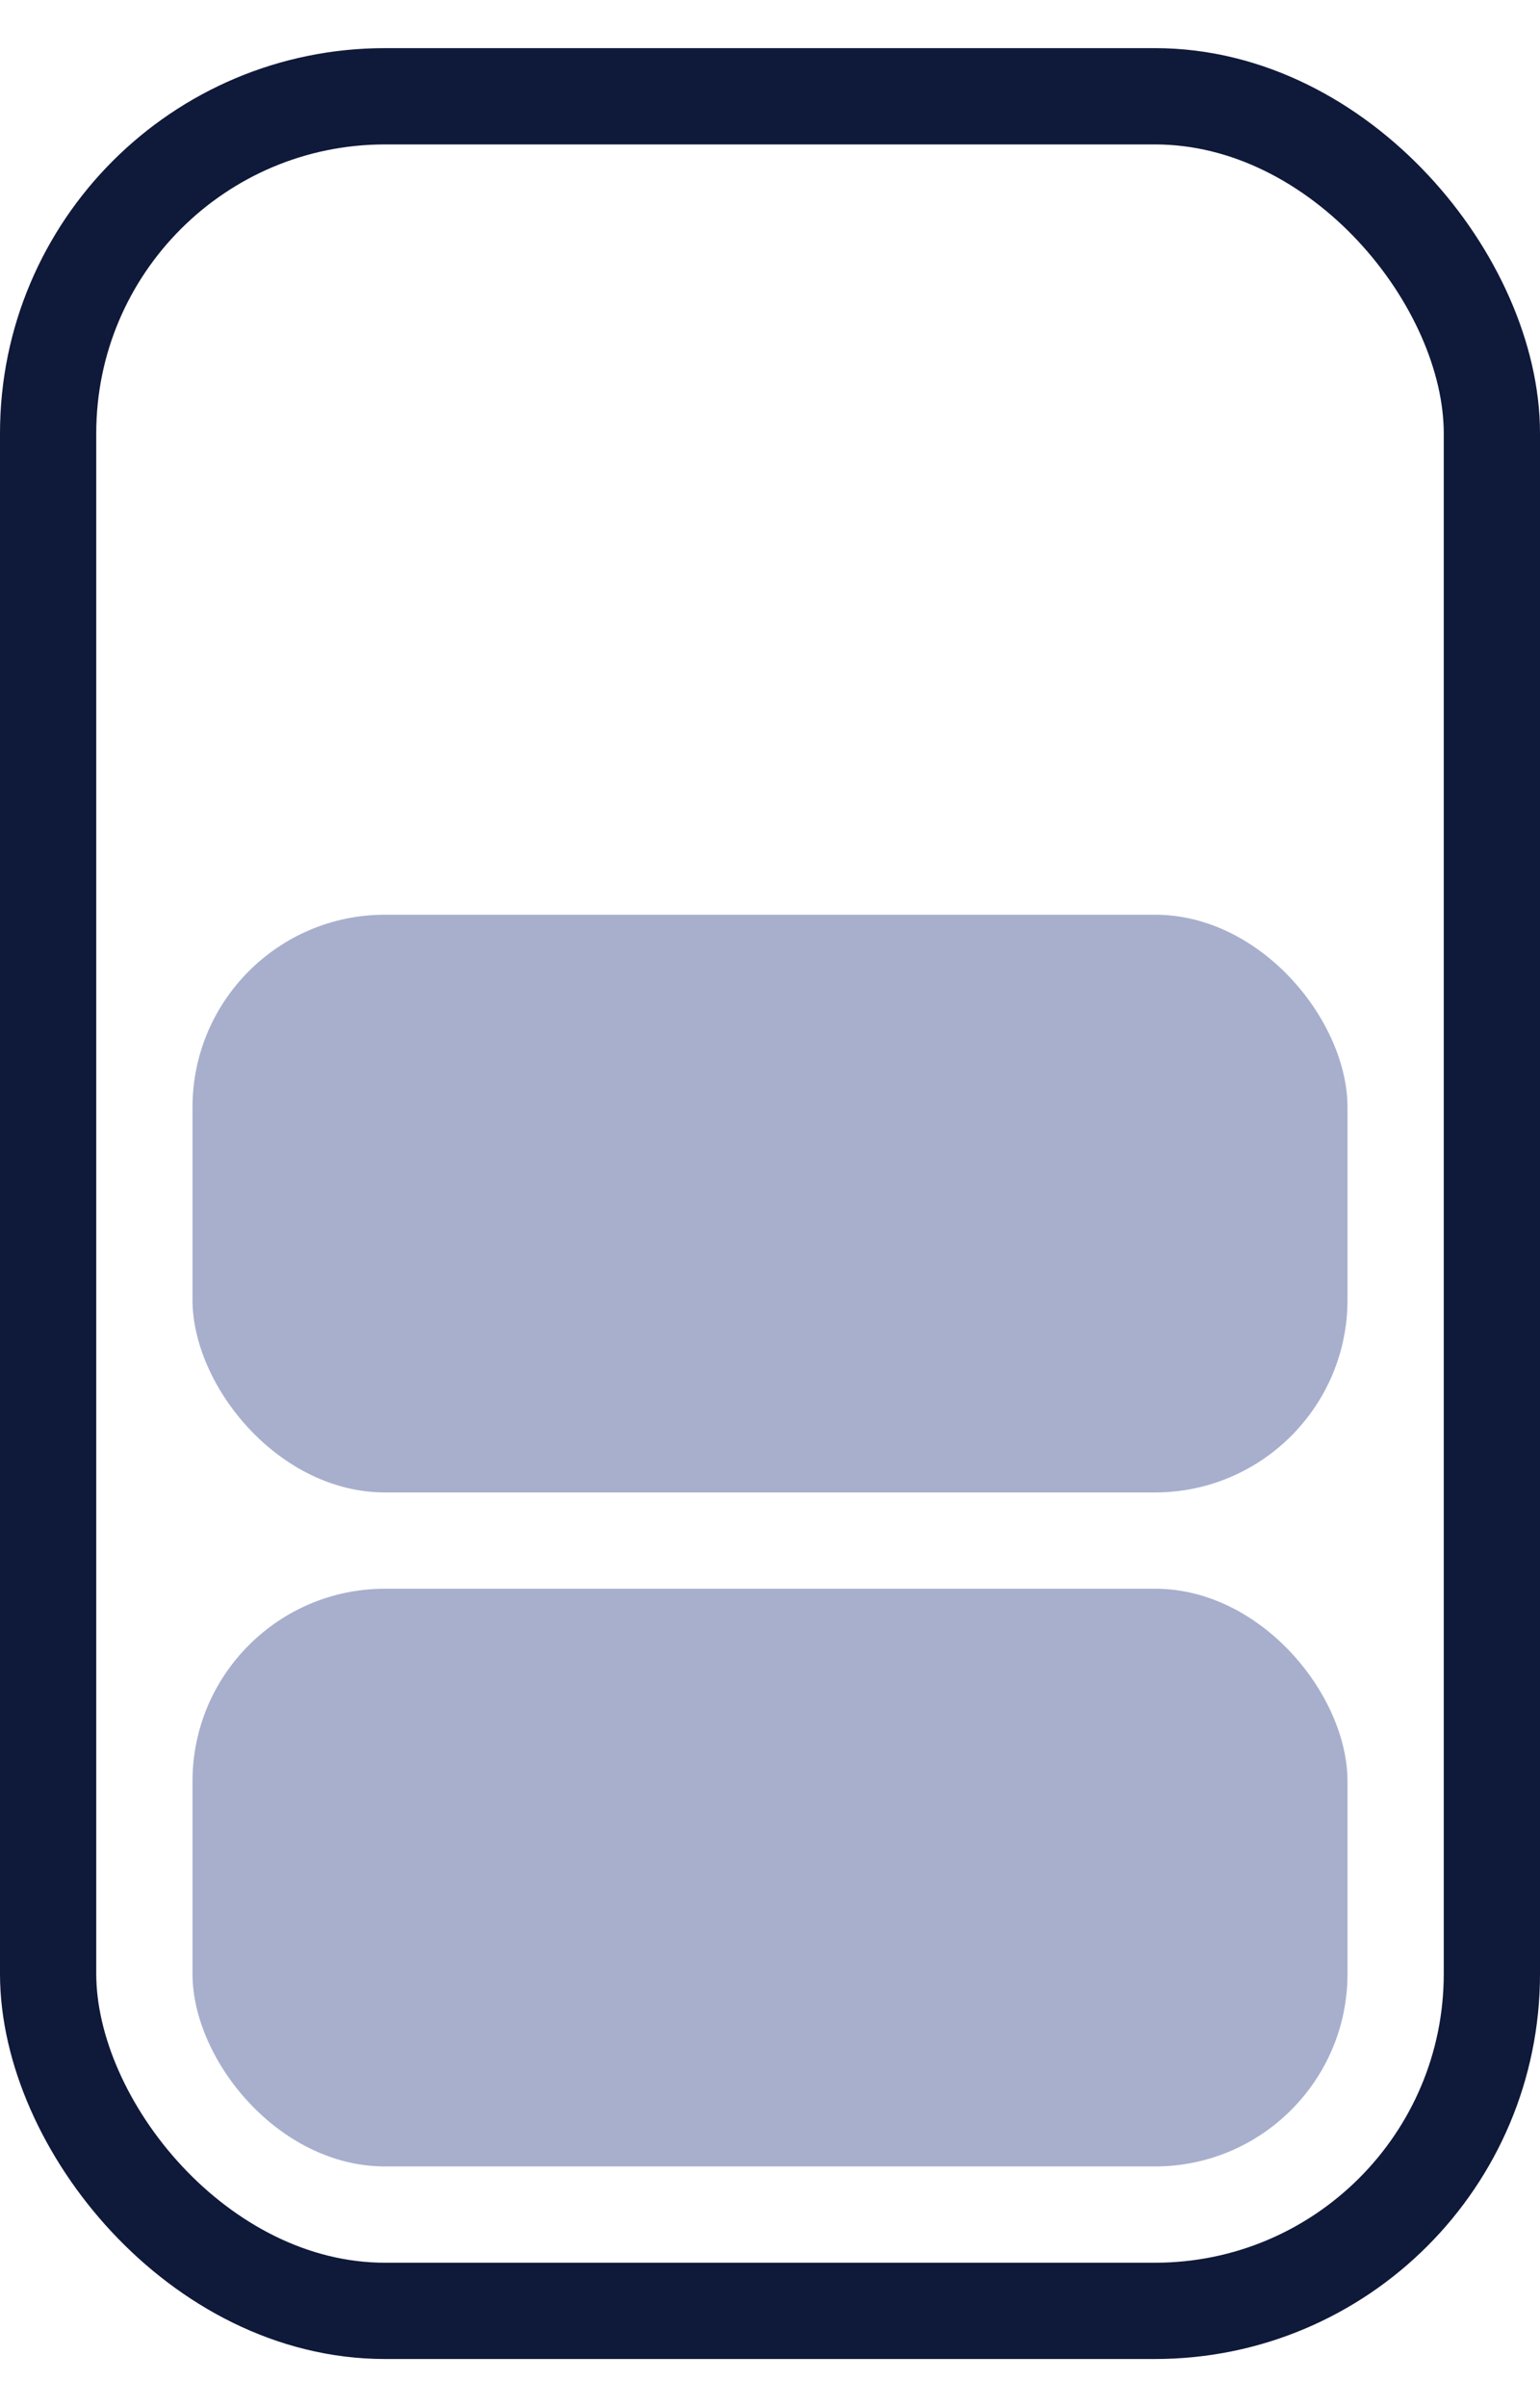
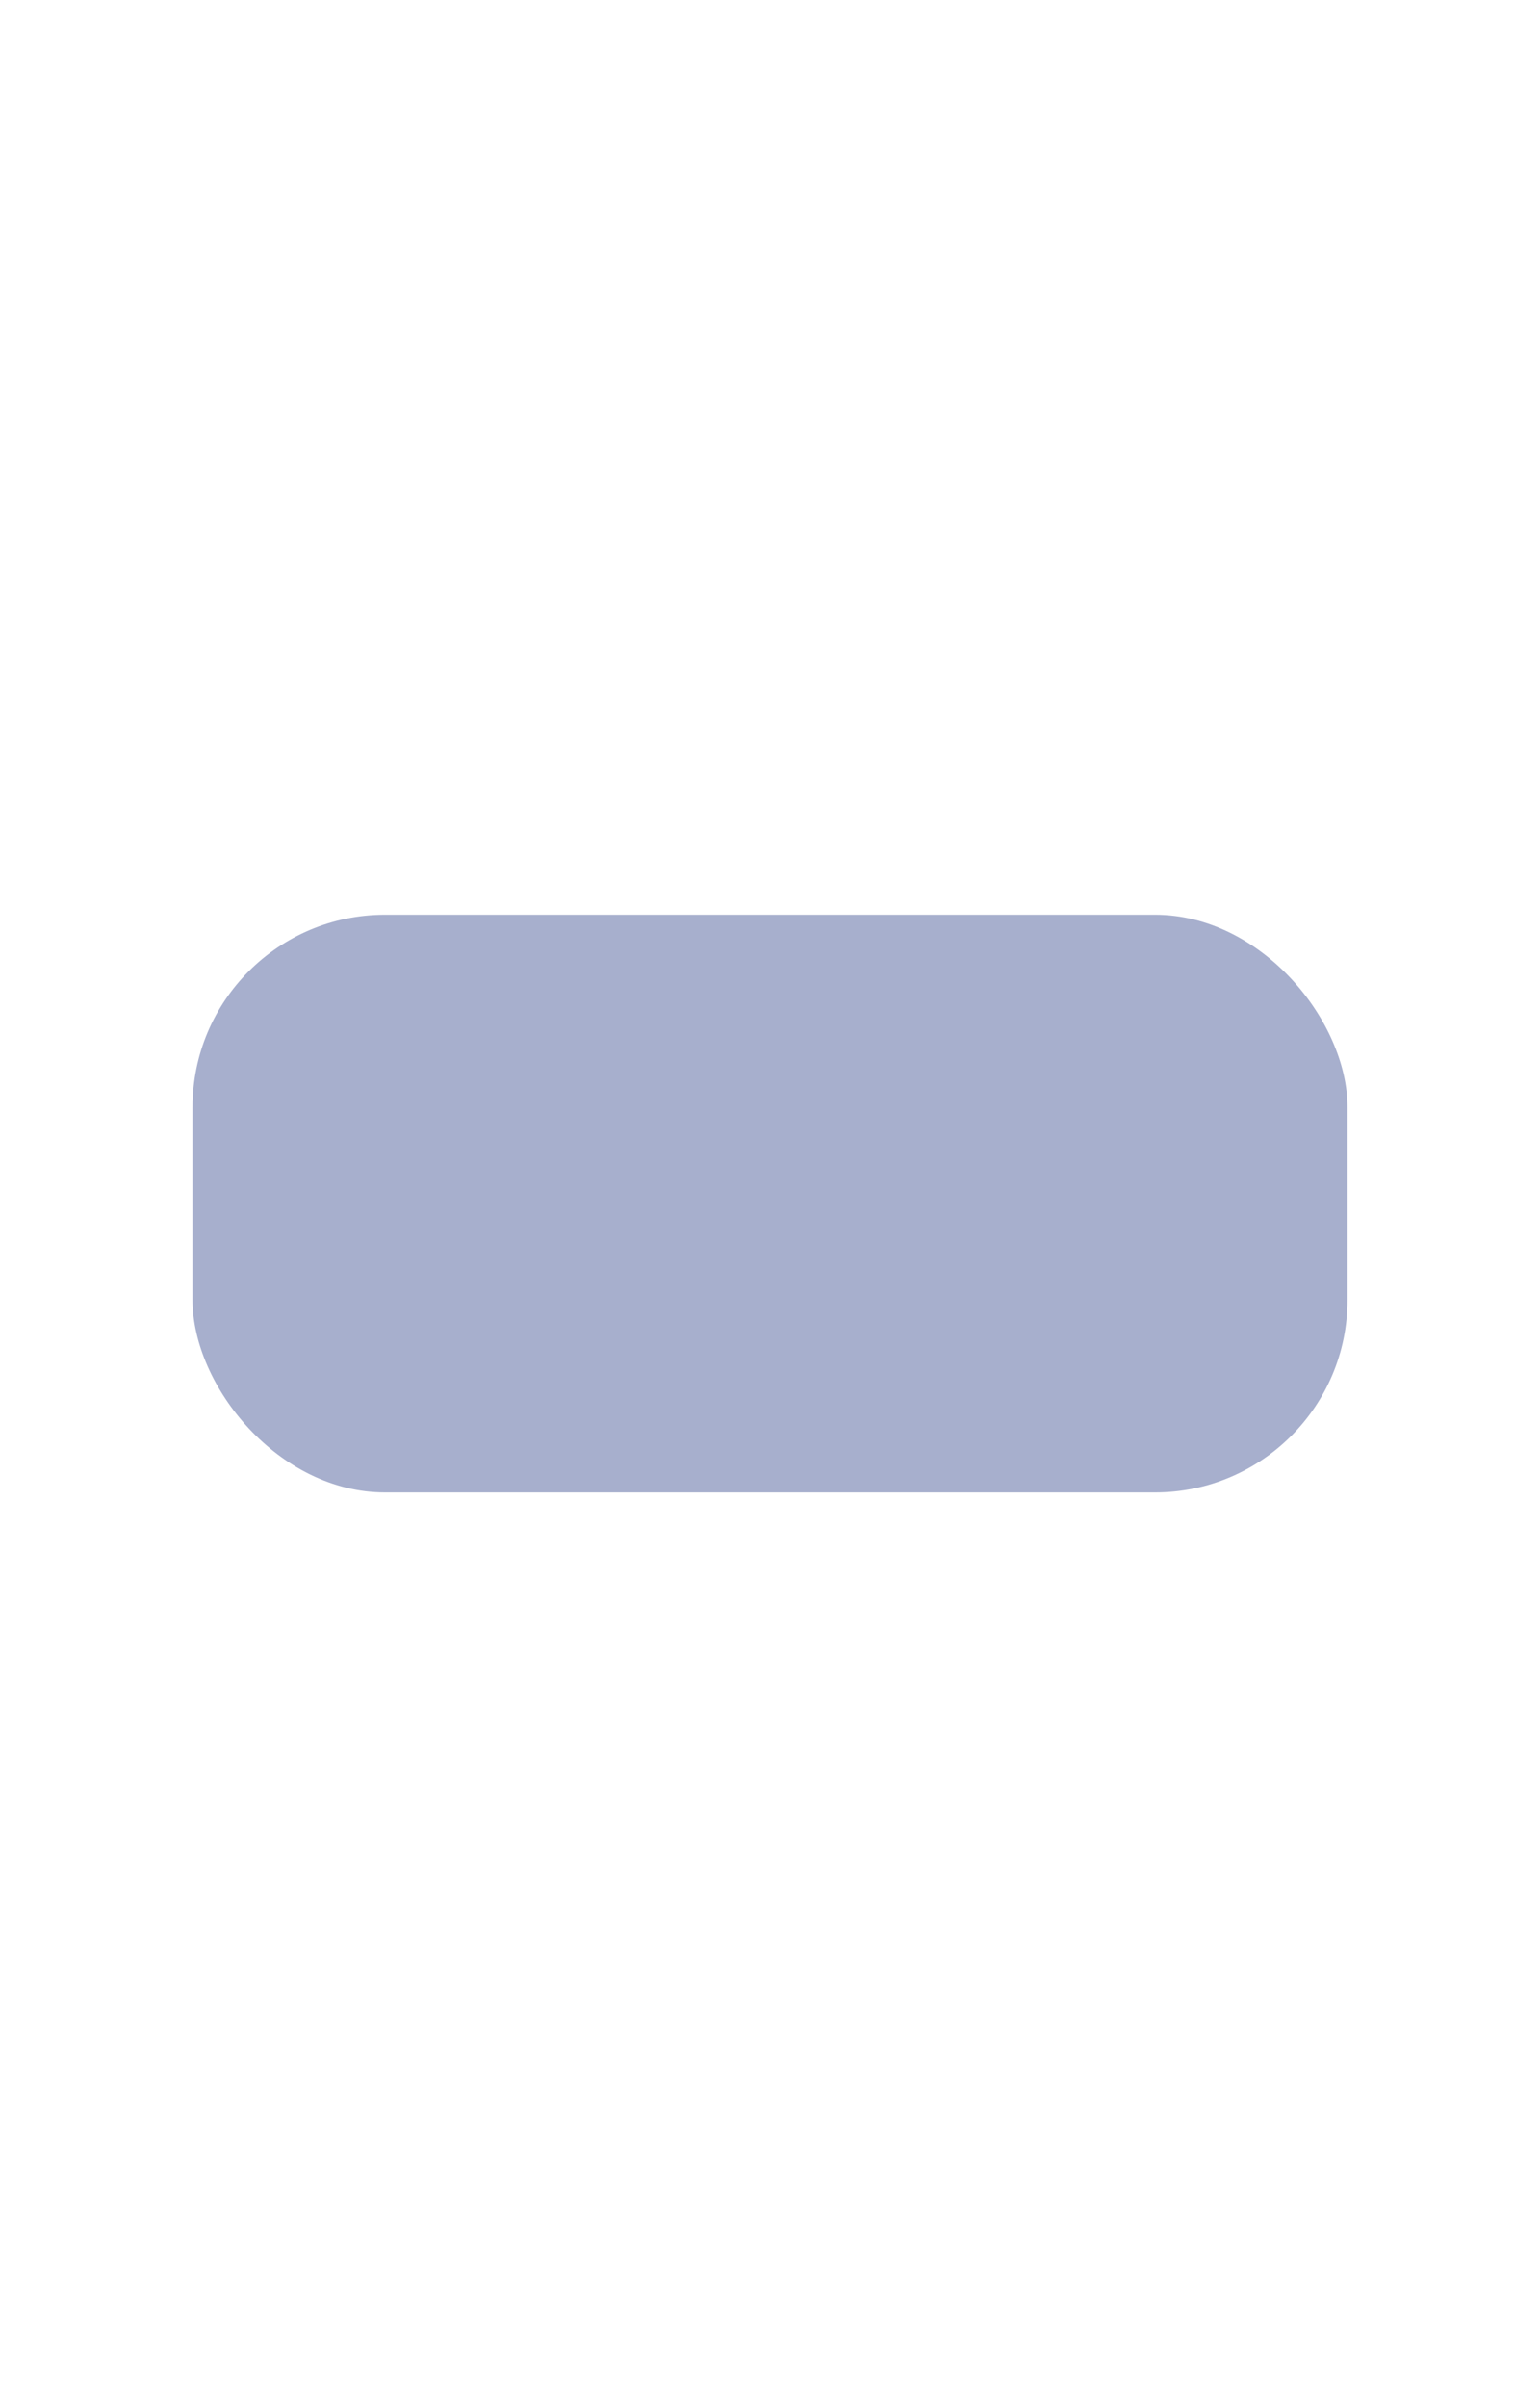
<svg xmlns="http://www.w3.org/2000/svg" width="16" height="25" viewBox="0 0 16 25" fill="none">
-   <rect x="2" y="16.5" width="12" height="6" rx="2" fill="#A7AFCD" />
  <rect x="2" y="9.5" width="12" height="6" rx="2" fill="#A7AFCD" />
-   <rect x="0.5" y="1" width="15" height="23" rx="3.5" stroke="#0F1939" />
</svg>